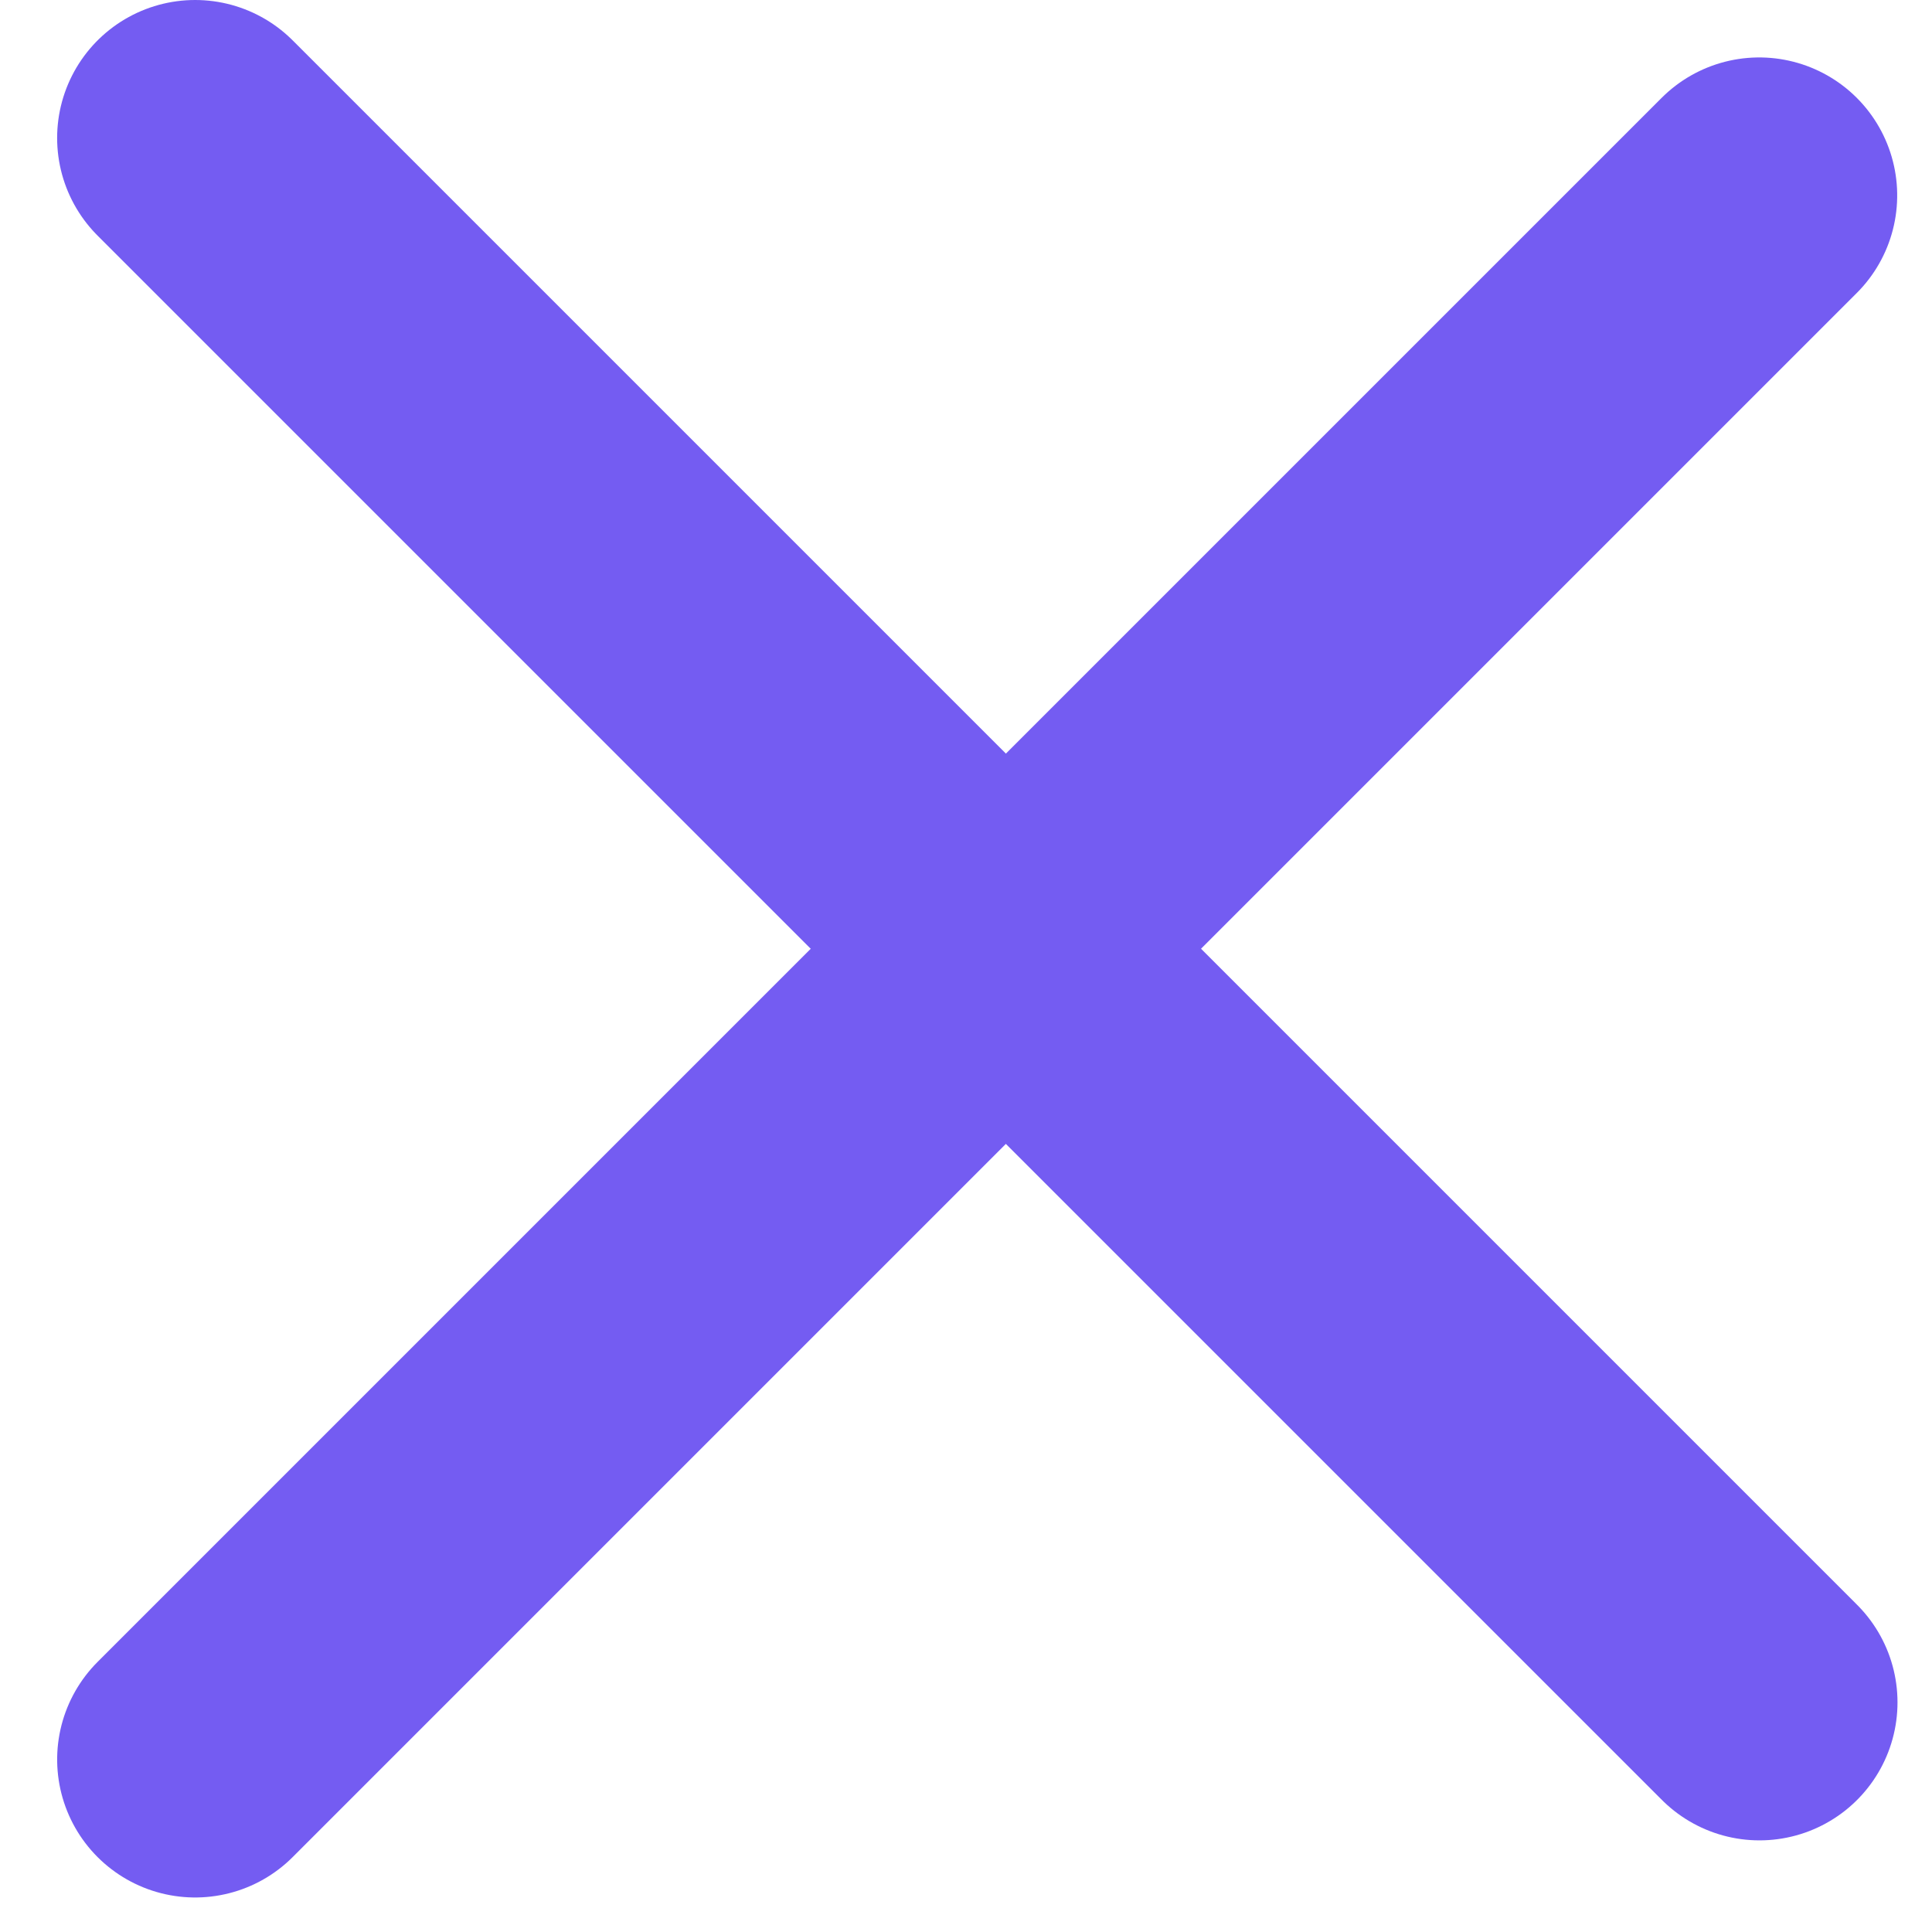
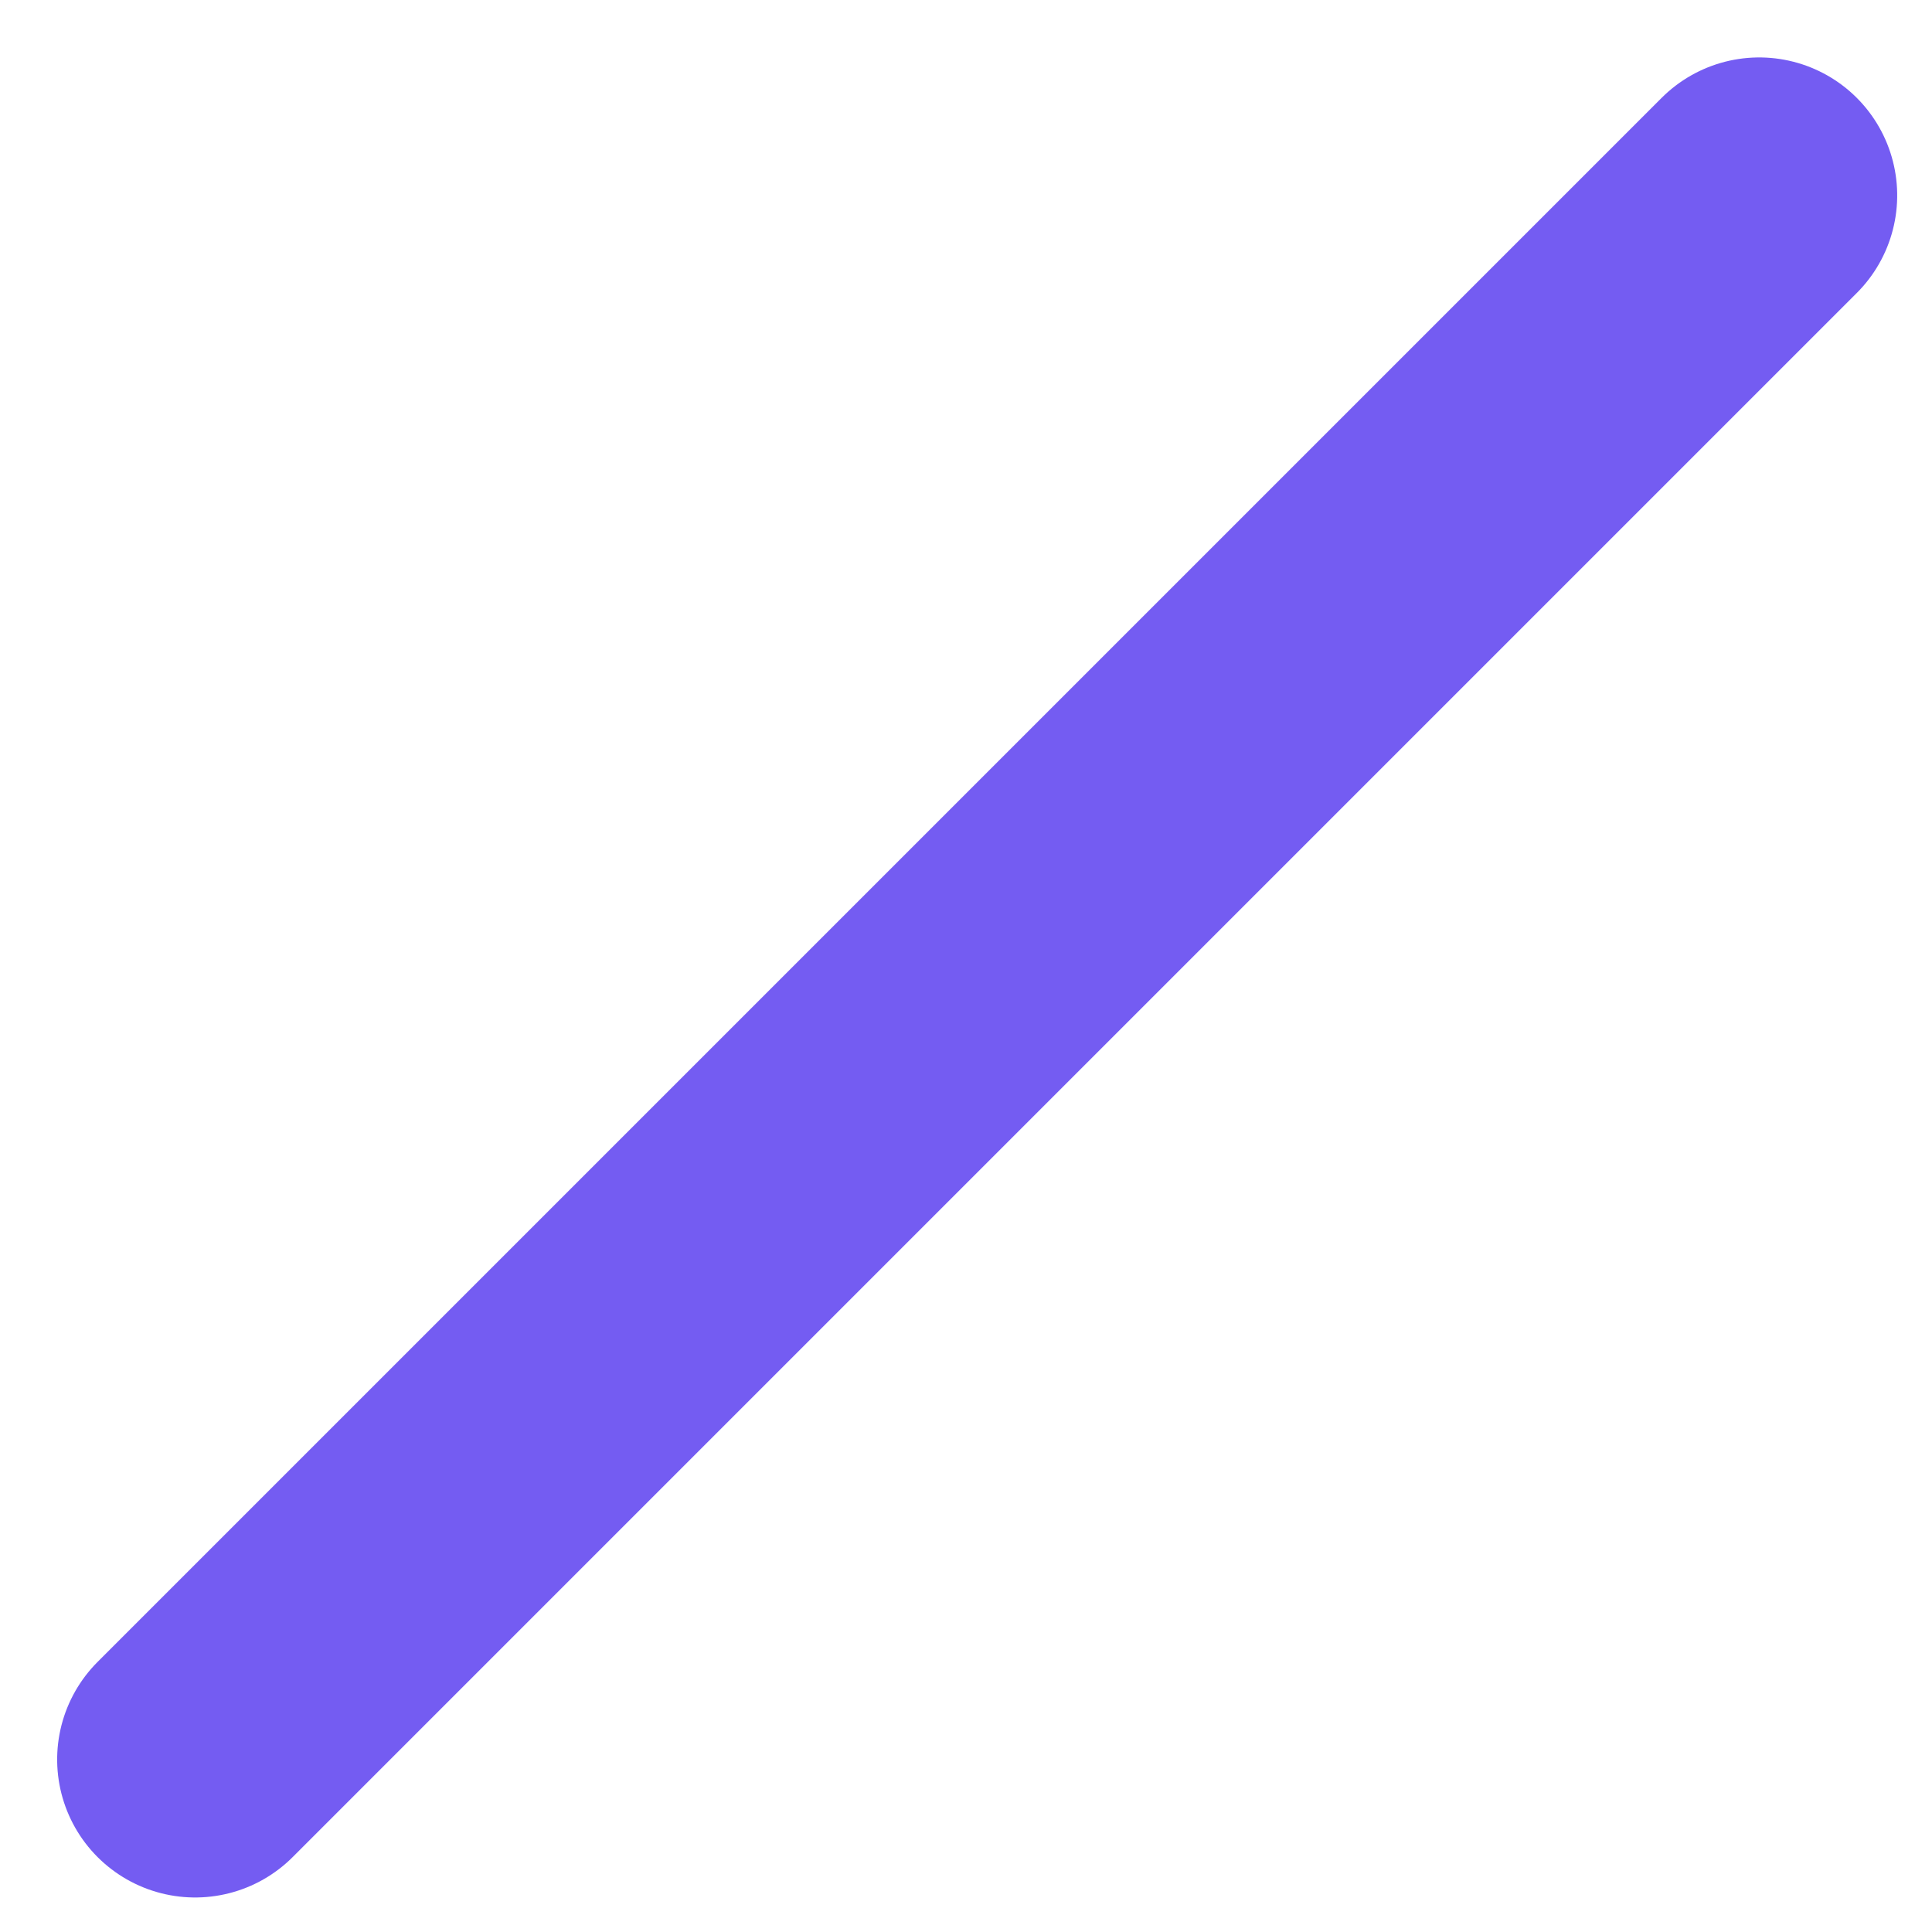
<svg xmlns="http://www.w3.org/2000/svg" width="14" height="14" viewBox="0 0 14 14" fill="none">
-   <line x1="1.414" y1="1" x2="12.75" y2="12.336" stroke="#745CF2" stroke-width="2" stroke-linecap="round" />
  <line x1="1" y1="-1" x2="17.031" y2="-1" transform="matrix(0.707 -0.707 -0.707 -0.707 0 12.75)" stroke="#745CF2" stroke-width="2" stroke-linecap="round" />
</svg>